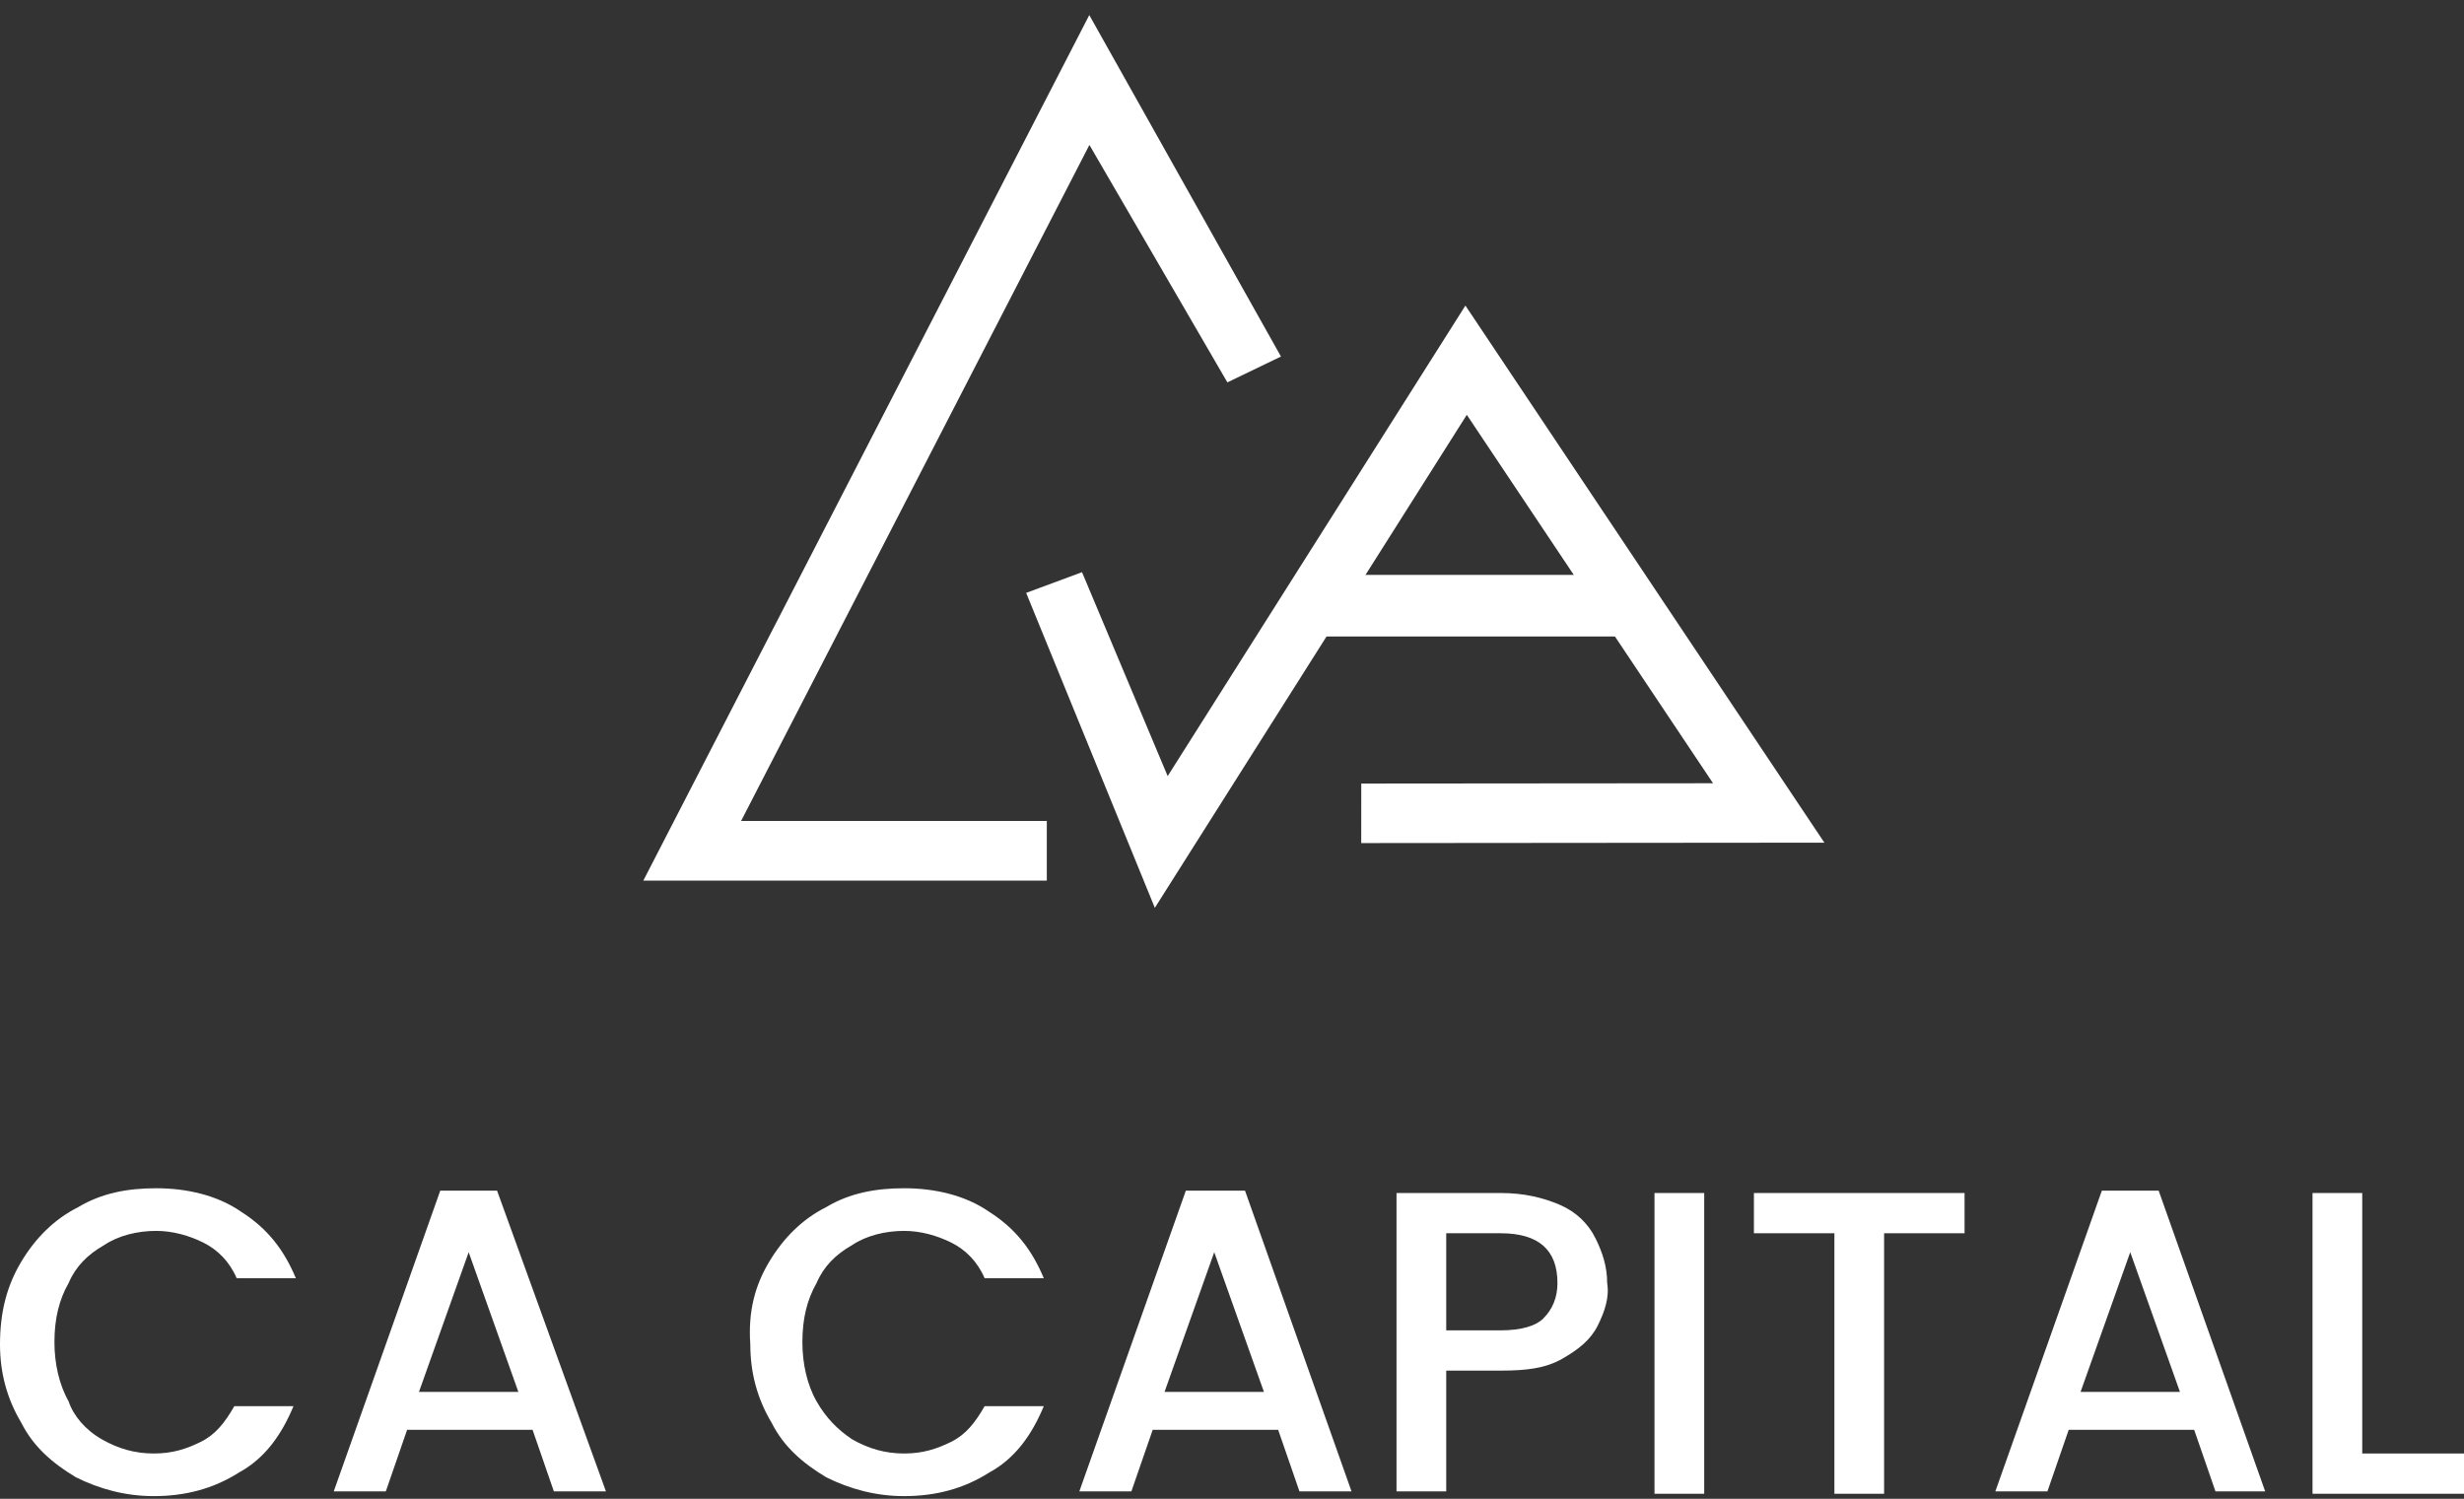
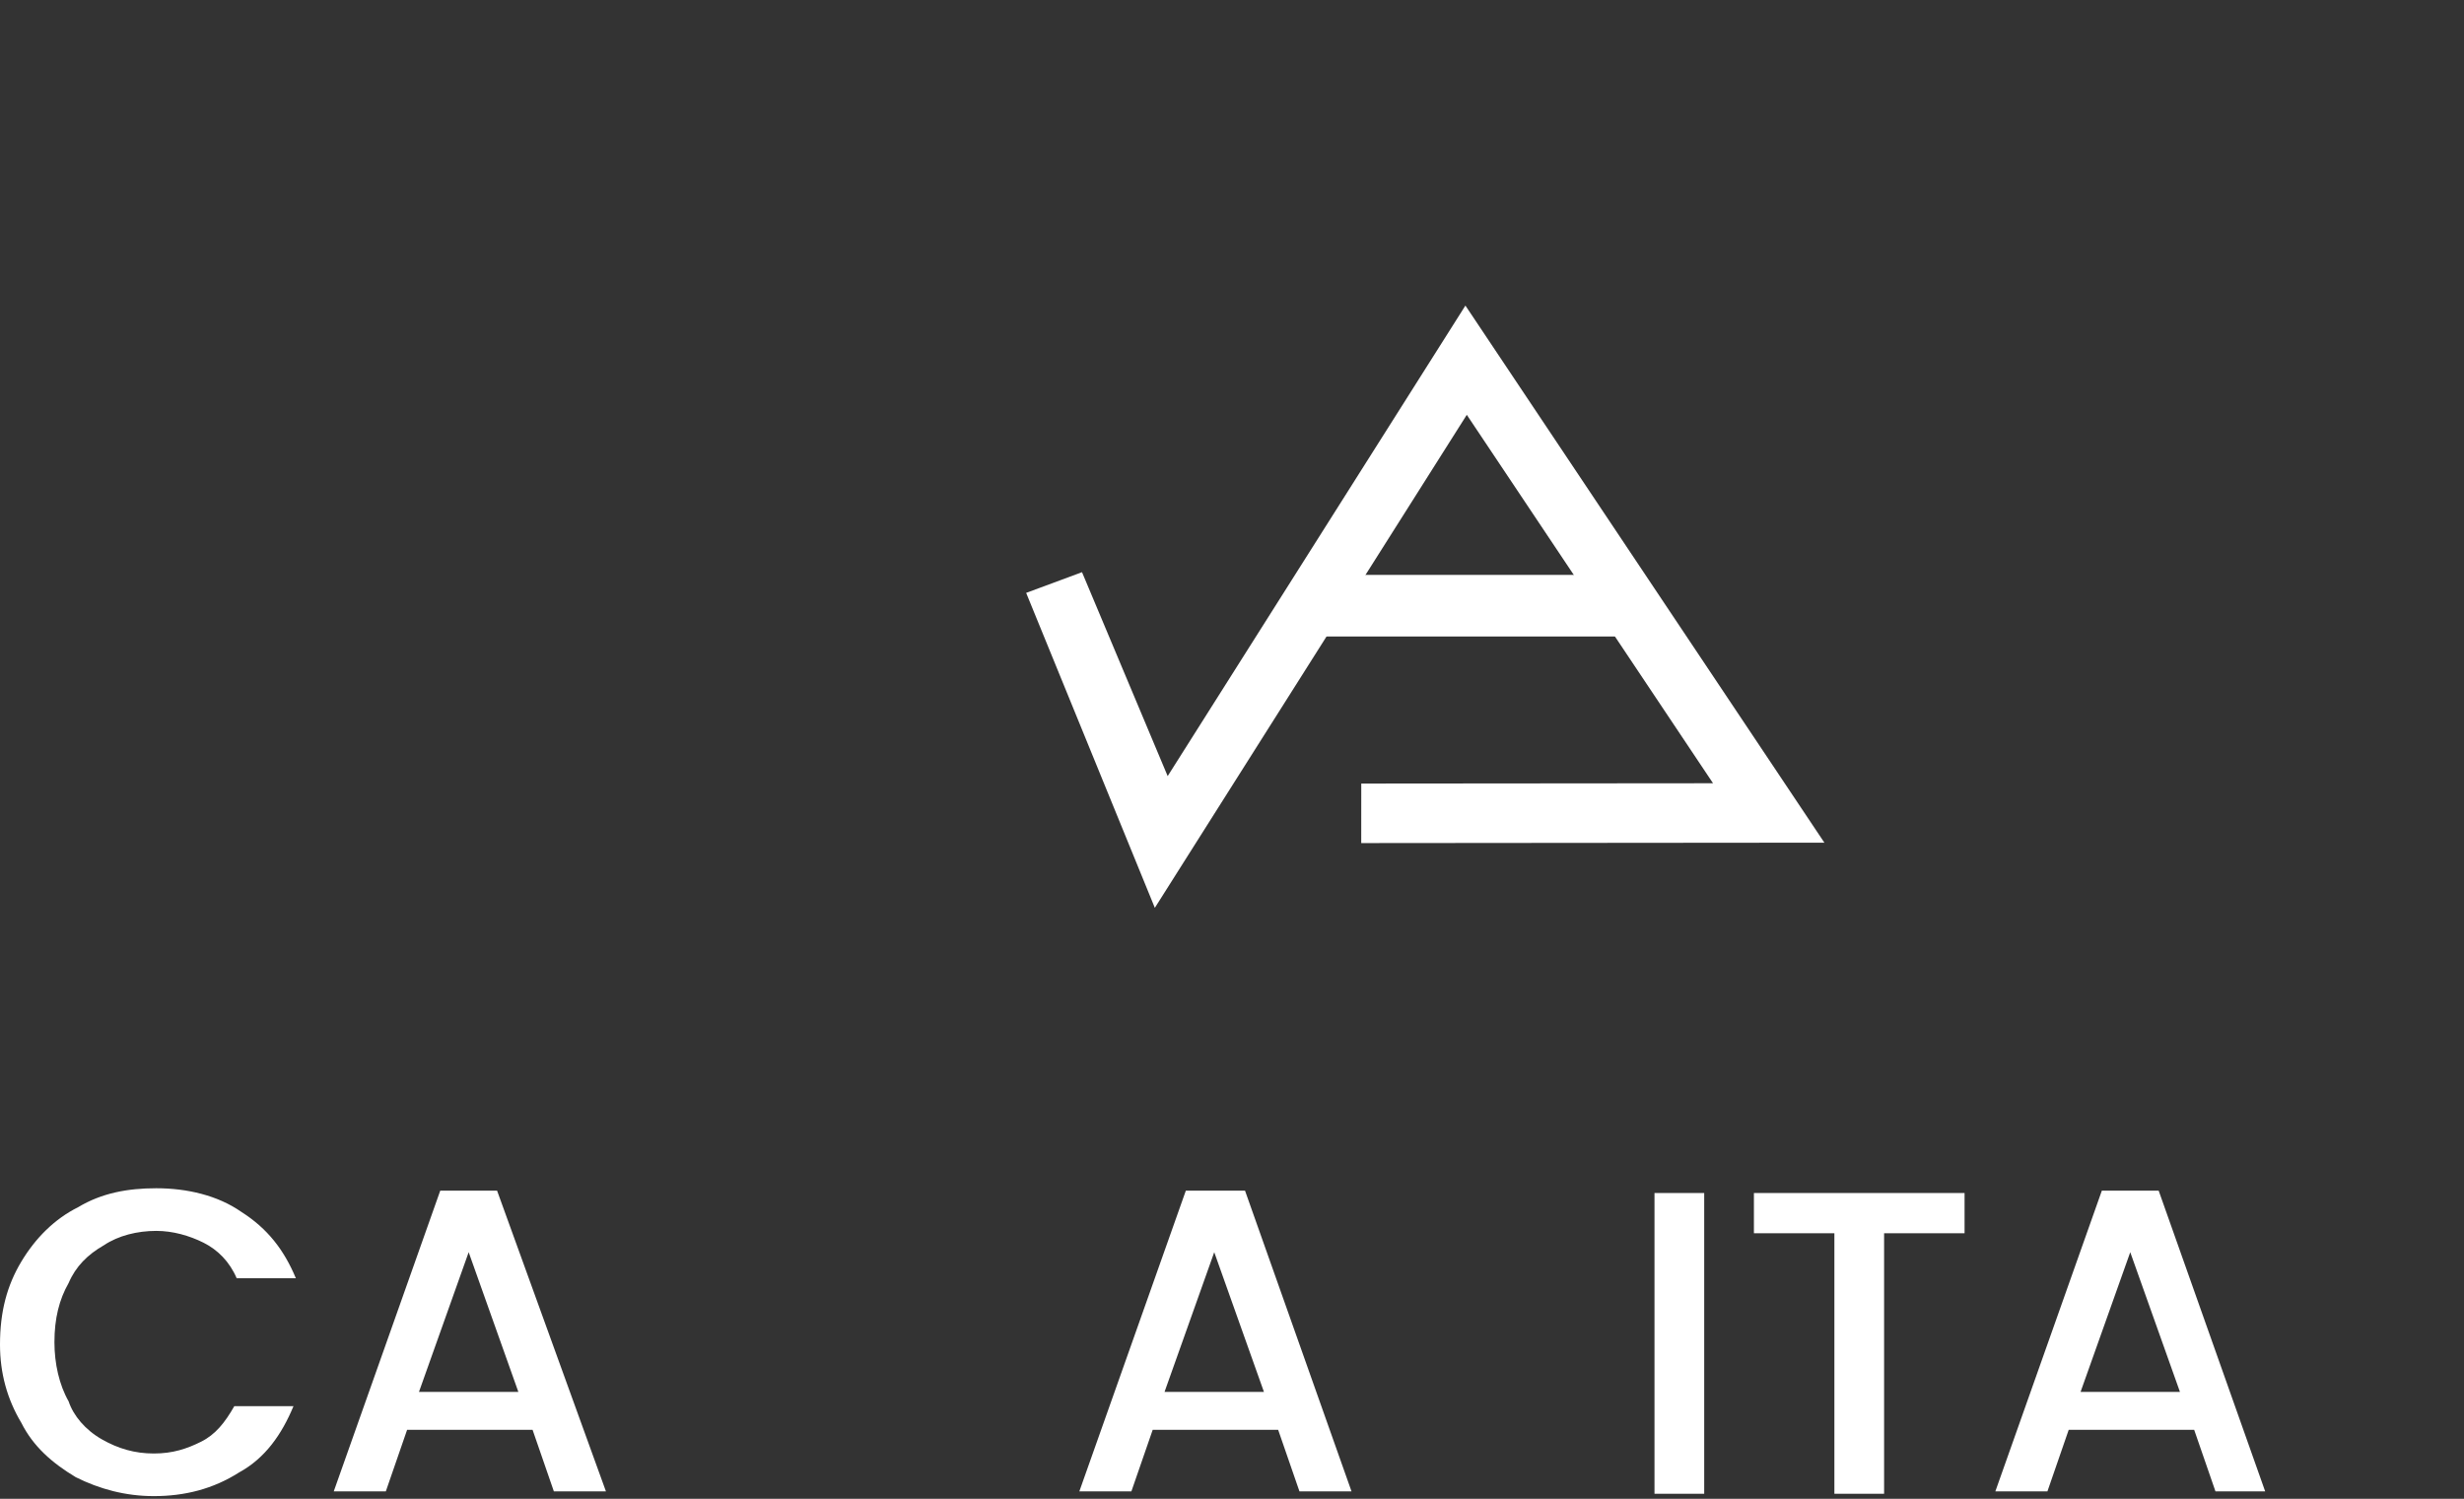
<svg xmlns="http://www.w3.org/2000/svg" width="120" height="73" viewBox="0 0 120 73" fill="none">
  <rect x="0" y="0" width="120" height="73" fill="#333333" stroke="none" />
  <path d="M1.037 61.449C1.729 60.296 2.651 59.373 3.804 58.796C4.957 58.104 6.225 57.873 7.608 57.873C9.107 57.873 10.605 58.22 11.758 59.027C13.026 59.834 13.833 60.873 14.409 62.257H11.527C11.182 61.449 10.605 60.873 9.914 60.526C9.222 60.18 8.415 59.95 7.608 59.95C6.686 59.95 5.764 60.18 5.072 60.642C4.265 61.103 3.689 61.68 3.343 62.487C2.882 63.295 2.651 64.217 2.651 65.371C2.651 66.409 2.882 67.447 3.343 68.254C3.573 68.947 4.15 69.639 4.957 70.1C5.764 70.561 6.571 70.792 7.493 70.792C8.415 70.792 9.107 70.561 9.798 70.215C10.49 69.869 10.951 69.293 11.412 68.485H14.294C13.718 69.869 12.911 71.023 11.643 71.715C10.375 72.522 8.991 72.868 7.493 72.868C6.11 72.868 4.841 72.522 3.689 71.945C2.536 71.253 1.614 70.446 1.037 69.293C0.346 68.139 0 66.87 0 65.486C0 63.871 0.346 62.603 1.037 61.449Z" fill="white" />
  <path d="M25.937 69.638H19.827L18.79 72.637H16.254L21.441 57.989H24.208L29.51 72.637H26.974L25.937 69.638ZM25.245 67.793L22.825 60.988L20.404 67.793H25.245Z" fill="white" />
-   <path d="M37.464 61.449C38.155 60.296 39.077 59.373 40.23 58.796C41.383 58.104 42.651 57.873 44.034 57.873C45.533 57.873 47.031 58.22 48.184 59.027C49.452 59.834 50.259 60.873 50.835 62.257H47.953C47.608 61.449 47.031 60.873 46.34 60.526C45.648 60.18 44.841 59.95 44.034 59.95C43.112 59.95 42.19 60.18 41.498 60.642C40.691 61.103 40.115 61.68 39.769 62.487C39.308 63.295 39.077 64.217 39.077 65.371C39.077 66.409 39.308 67.447 39.769 68.254C40.23 69.062 40.806 69.639 41.498 70.1C42.305 70.561 43.112 70.792 44.034 70.792C44.956 70.792 45.648 70.561 46.34 70.215C47.031 69.869 47.492 69.293 47.953 68.485H50.835C50.259 69.869 49.452 71.023 48.184 71.715C46.916 72.522 45.533 72.868 44.034 72.868C42.651 72.868 41.383 72.522 40.23 71.945C39.077 71.253 38.155 70.446 37.579 69.293C36.887 68.139 36.541 66.87 36.541 65.486C36.426 63.871 36.772 62.603 37.464 61.449Z" fill="white" />
  <path d="M62.248 69.638H56.138L55.1 72.637H52.565L57.752 57.989H60.634L65.821 72.637H63.285L62.248 69.638ZM61.556 67.793L59.135 60.988L56.714 67.793H61.556Z" fill="white" />
-   <path d="M77.81 64.564C77.464 65.256 76.888 65.717 76.081 66.179C75.274 66.64 74.352 66.755 73.084 66.755H70.433V72.638H68.012V58.105H73.084C74.237 58.105 75.159 58.335 75.966 58.681C76.772 59.027 77.349 59.604 77.695 60.296C78.04 60.988 78.271 61.68 78.271 62.488C78.386 63.18 78.156 63.872 77.81 64.564ZM75.159 64.218C75.62 63.756 75.85 63.18 75.85 62.488C75.85 60.873 74.928 60.065 73.084 60.065H70.433V64.794H73.084C74.121 64.794 74.813 64.564 75.159 64.218Z" fill="white" />
  <path d="M82.997 58.105V72.753H80.576V58.105H82.997Z" fill="white" />
  <path d="M95.677 58.105V60.065H91.758V72.753H89.337V60.065H85.418V58.105H95.677Z" fill="white" />
  <path d="M106.859 69.638H100.749L99.712 72.637H97.176L102.363 57.989H105.13L110.317 72.637H107.896L106.859 69.638ZM106.167 67.793L103.746 60.988L101.326 67.793H106.167Z" fill="white" />
-   <path d="M115.044 70.792H120.001V72.753H112.623V58.105H115.044V70.792V70.792Z" fill="white" />
-   <path d="M61.549 17.102L53.072 2L32.315 42.289H50.381V40.584H35.108L53.024 5.81L60.015 17.842L61.549 17.102Z" fill="white" stroke="white" stroke-width="1.2" />
  <path d="M66.894 40.461L87.728 40.443L71.381 15.983L56.759 39.092L52.365 28.63L50.765 29.223L56.357 42.911L71.421 19.103L84.549 38.747L66.895 38.762L66.894 40.461Z" fill="white" stroke="white" stroke-width="1.2" />
  <rect x="64" y="31" width="3" height="15" transform="rotate(-90 64 31)" fill="white" />
</svg>